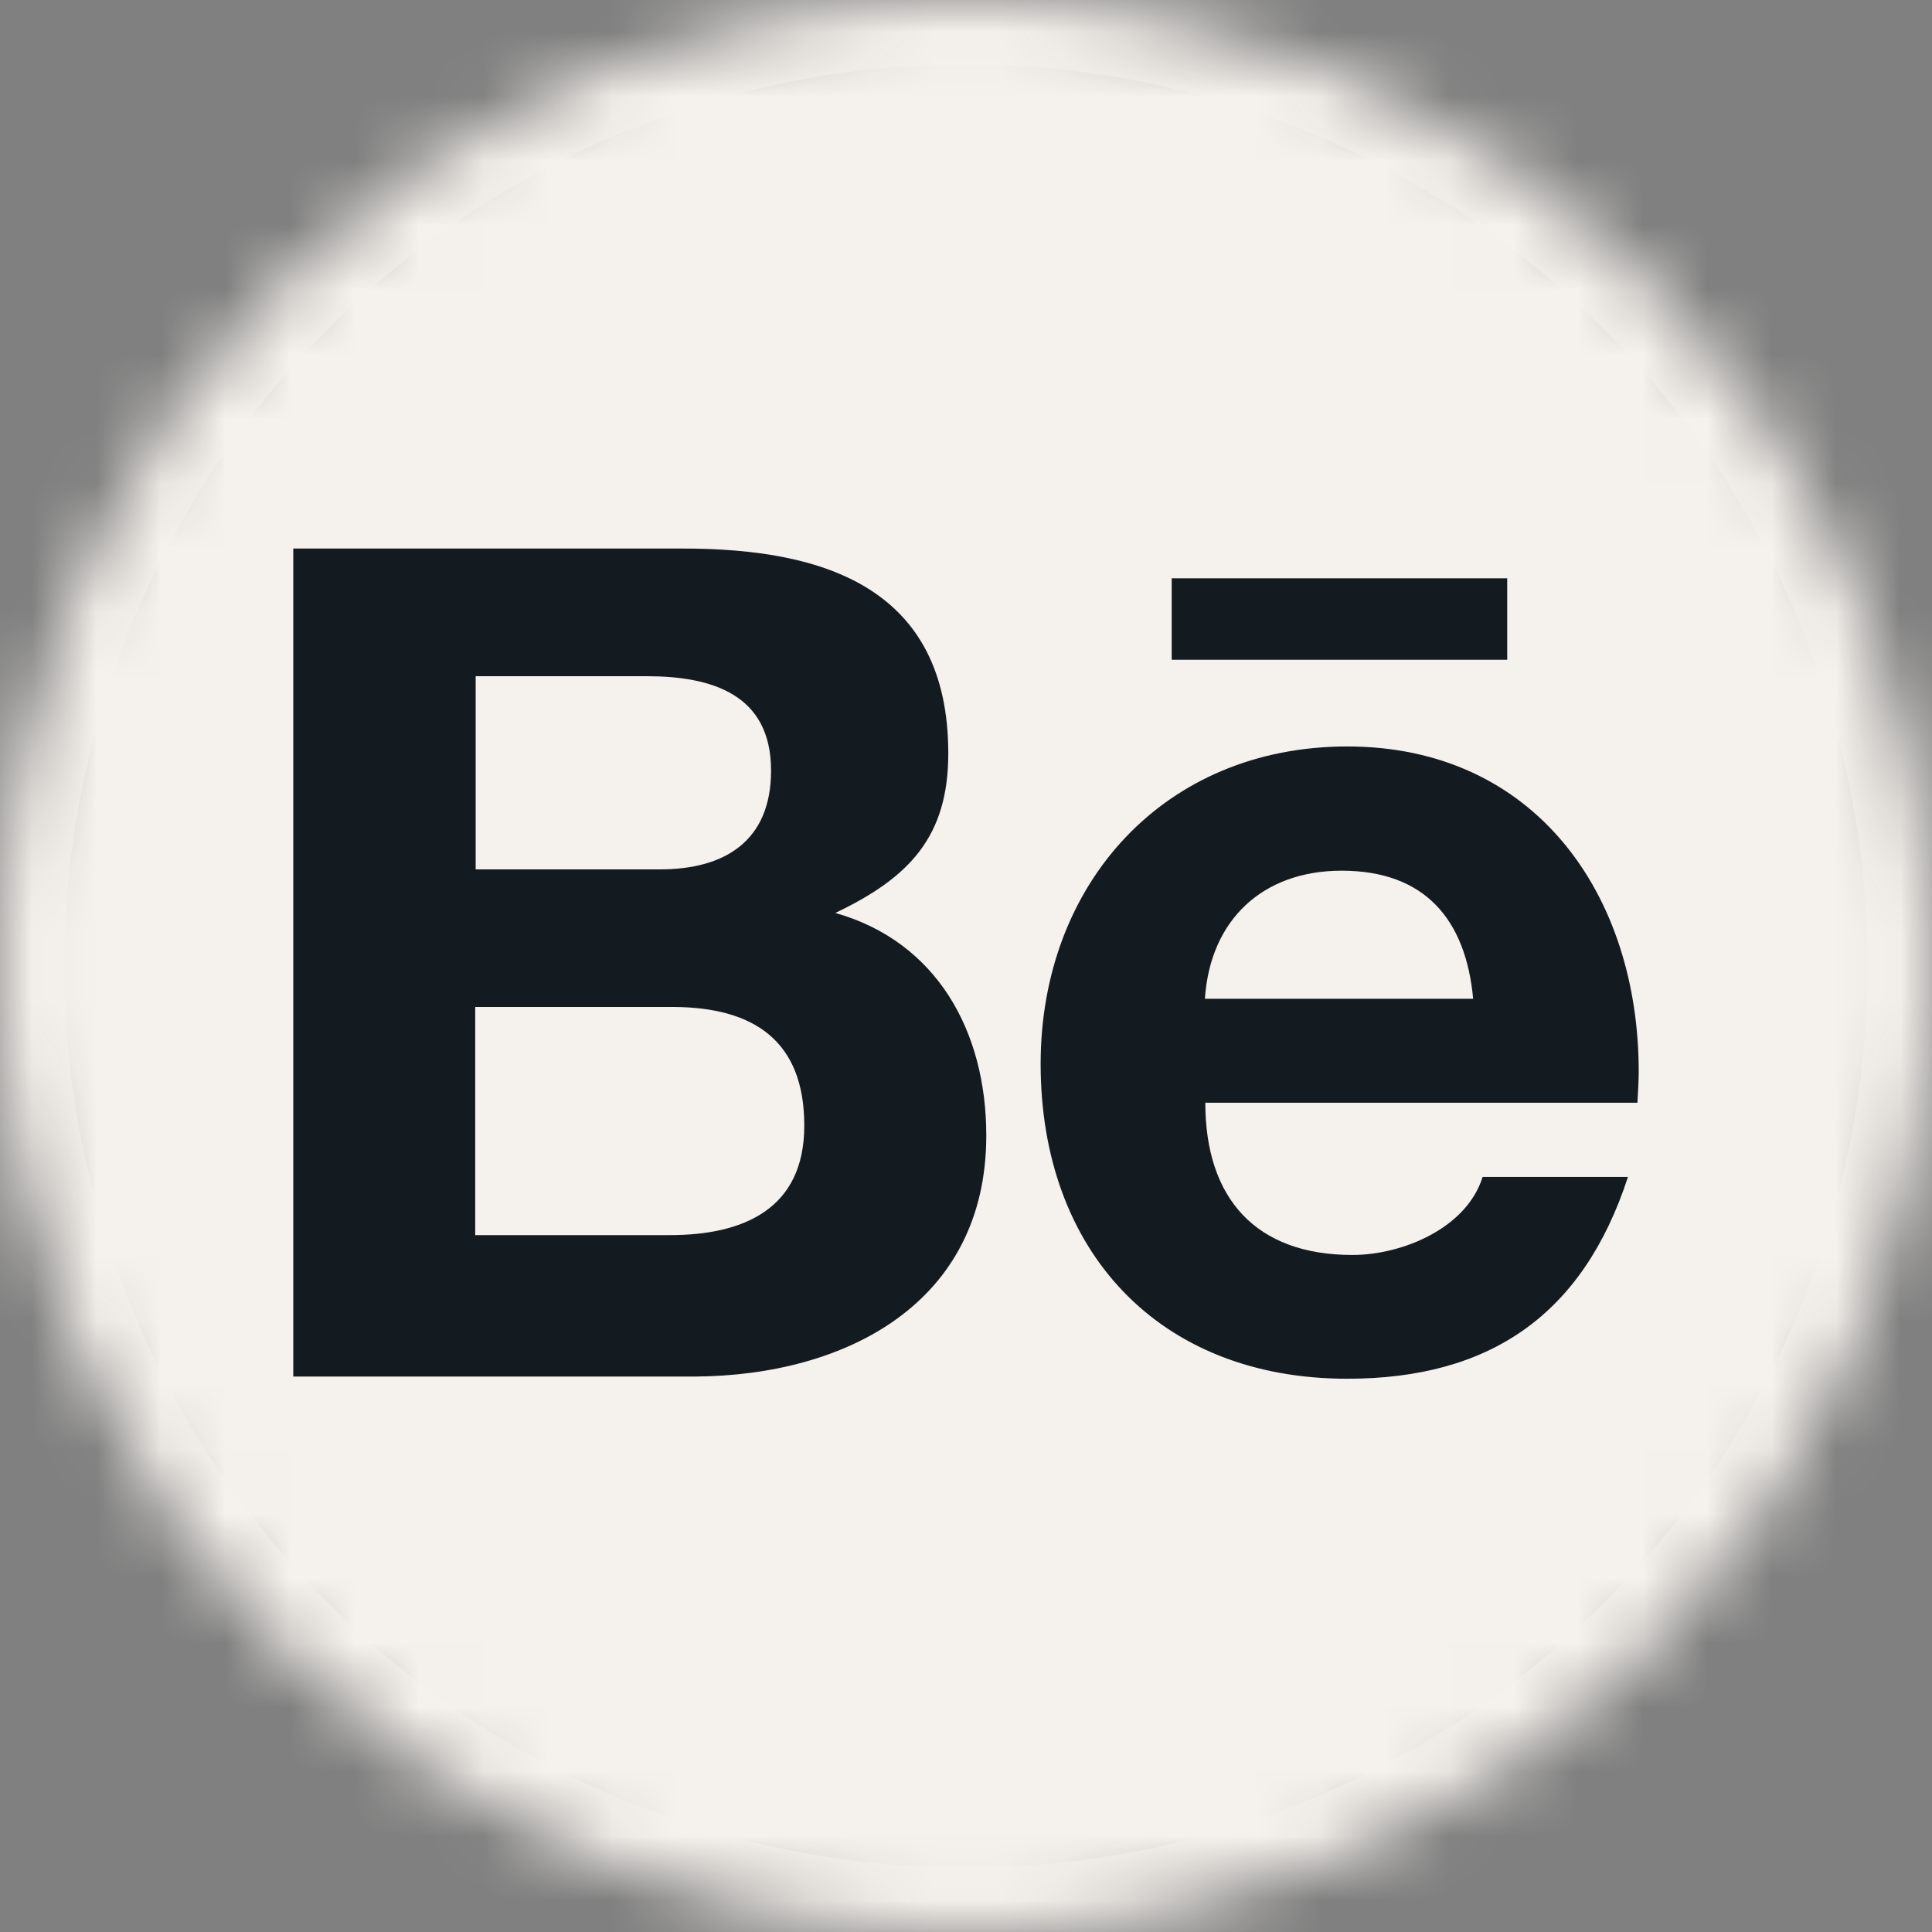
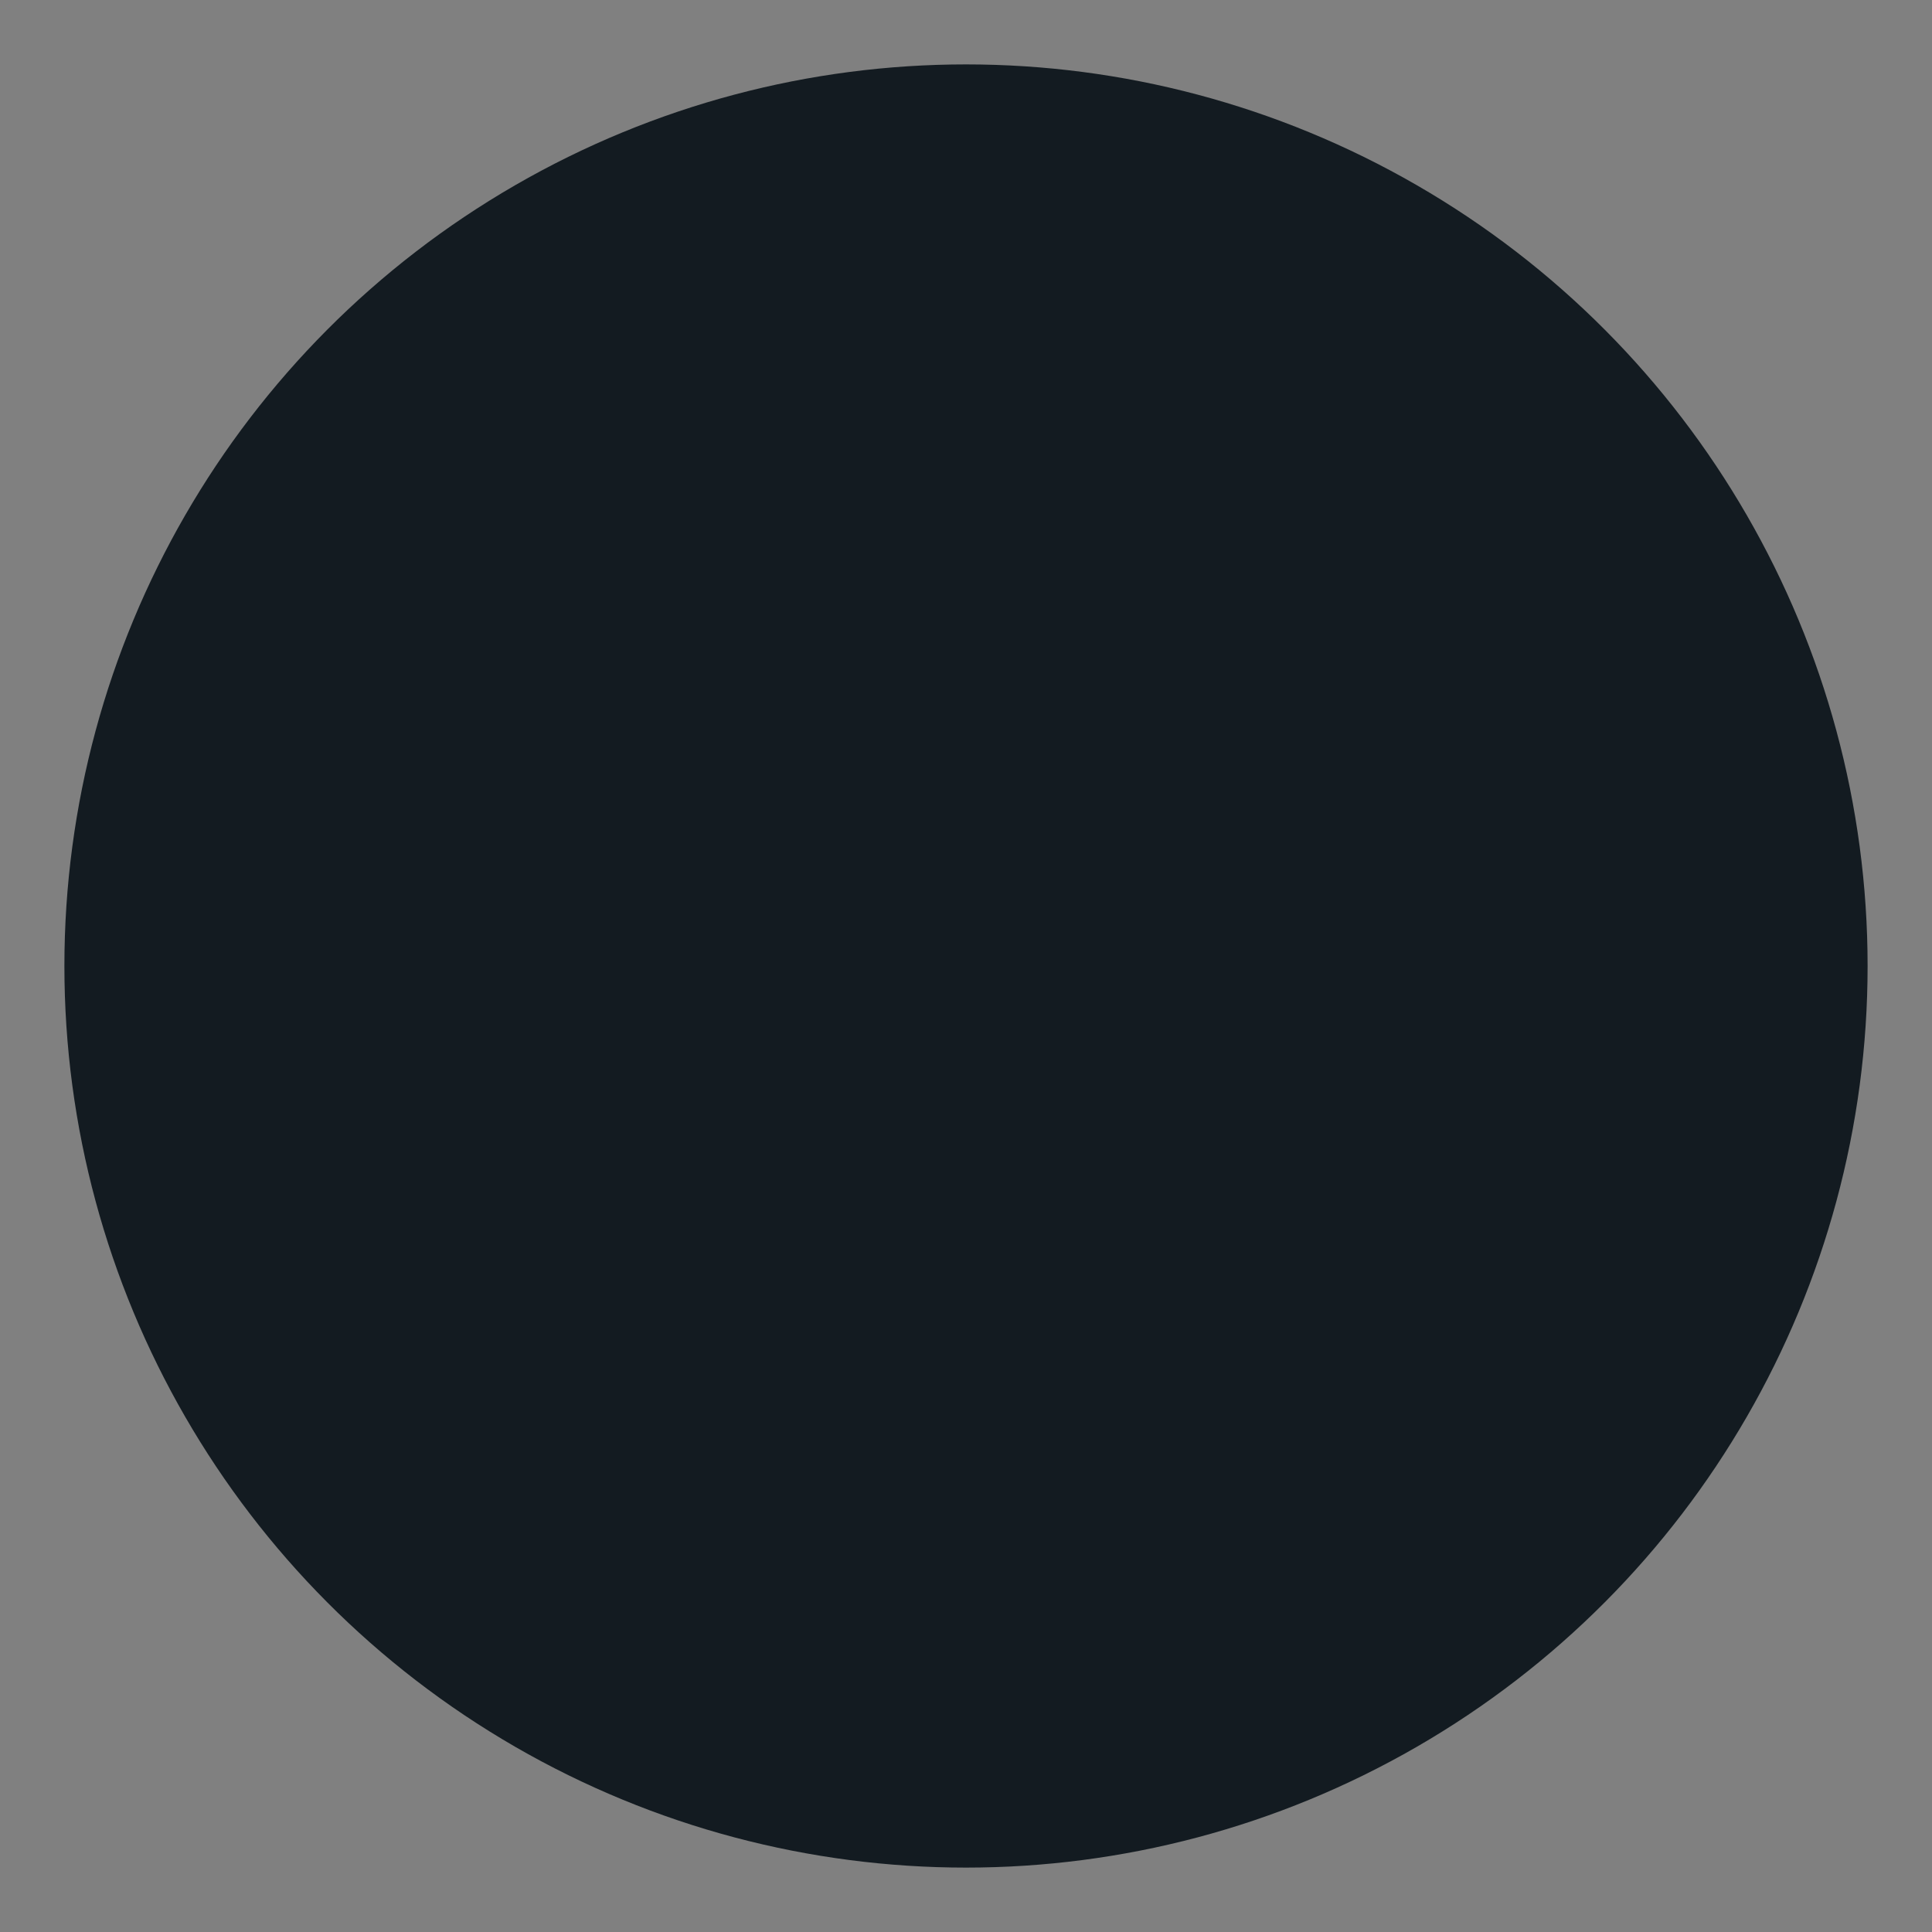
<svg xmlns="http://www.w3.org/2000/svg" width="30" height="30" viewBox="0 0 30 30" fill="none">
  <rect x="0" y="0" width="30" height="30" fill="#808080" stroke="none" />
  <circle cx="15" cy="15" r="14" fill="#131B21" />
  <mask id="mask0_421_54" style="mask-type:alpha" maskUnits="userSpaceOnUse" x="0" y="0" width="30" height="30">
-     <circle cx="15" cy="15" r="15" fill="#131B21" />
-   </mask>
+     </mask>
  <g mask="url(#mask0_421_54)">
-     <path d="M12.489 17.478C12.489 18.77 11.551 19.179 10.4 19.179H7.379V15.636H10.46C11.705 15.643 12.489 16.159 12.489 17.478ZM11.973 11.966C11.973 10.781 11.056 10.5 10.038 10.5H7.386V13.5H10.245C11.257 13.5 11.973 13.058 11.973 11.966ZM20.833 13.52C19.607 13.52 18.79 14.284 18.71 15.509H22.875C22.761 14.27 22.118 13.52 20.833 13.52ZM30 3.214V26.786C30 28.56 28.56 30 26.786 30H3.214C1.44 30 0 28.56 0 26.786V3.214C0 1.44 1.44 0 3.214 0H26.786C28.56 0 30 1.44 30 3.214ZM18.194 10.245H23.404V8.98H18.194V10.245ZM15.315 17.632C15.315 16.018 14.551 14.625 12.971 14.176C14.123 13.627 14.725 12.991 14.725 11.699C14.725 9.141 12.817 8.518 10.614 8.518H4.554V21.375H10.788C13.125 21.362 15.315 20.243 15.315 17.632ZM25.446 16.641C25.446 13.888 23.833 11.591 20.92 11.591C18.08 11.591 16.159 13.721 16.159 16.52C16.159 19.42 17.987 21.409 20.92 21.409C23.143 21.409 24.583 20.411 25.279 18.275H23.022C22.775 19.071 21.777 19.487 21 19.487C19.5 19.487 18.716 18.609 18.716 17.123H25.426C25.433 16.969 25.446 16.801 25.446 16.641Z" fill="#F5F1EC" />
+     <path d="M12.489 17.478C12.489 18.77 11.551 19.179 10.4 19.179H7.379V15.636H10.46C11.705 15.643 12.489 16.159 12.489 17.478ZM11.973 11.966C11.973 10.781 11.056 10.5 10.038 10.5H7.386V13.5H10.245C11.257 13.5 11.973 13.058 11.973 11.966ZM20.833 13.52C19.607 13.52 18.79 14.284 18.71 15.509H22.875ZM30 3.214V26.786C30 28.56 28.56 30 26.786 30H3.214C1.44 30 0 28.56 0 26.786V3.214C0 1.44 1.44 0 3.214 0H26.786C28.56 0 30 1.44 30 3.214ZM18.194 10.245H23.404V8.98H18.194V10.245ZM15.315 17.632C15.315 16.018 14.551 14.625 12.971 14.176C14.123 13.627 14.725 12.991 14.725 11.699C14.725 9.141 12.817 8.518 10.614 8.518H4.554V21.375H10.788C13.125 21.362 15.315 20.243 15.315 17.632ZM25.446 16.641C25.446 13.888 23.833 11.591 20.92 11.591C18.08 11.591 16.159 13.721 16.159 16.52C16.159 19.42 17.987 21.409 20.92 21.409C23.143 21.409 24.583 20.411 25.279 18.275H23.022C22.775 19.071 21.777 19.487 21 19.487C19.5 19.487 18.716 18.609 18.716 17.123H25.426C25.433 16.969 25.446 16.801 25.446 16.641Z" fill="#F5F1EC" />
  </g>
</svg>